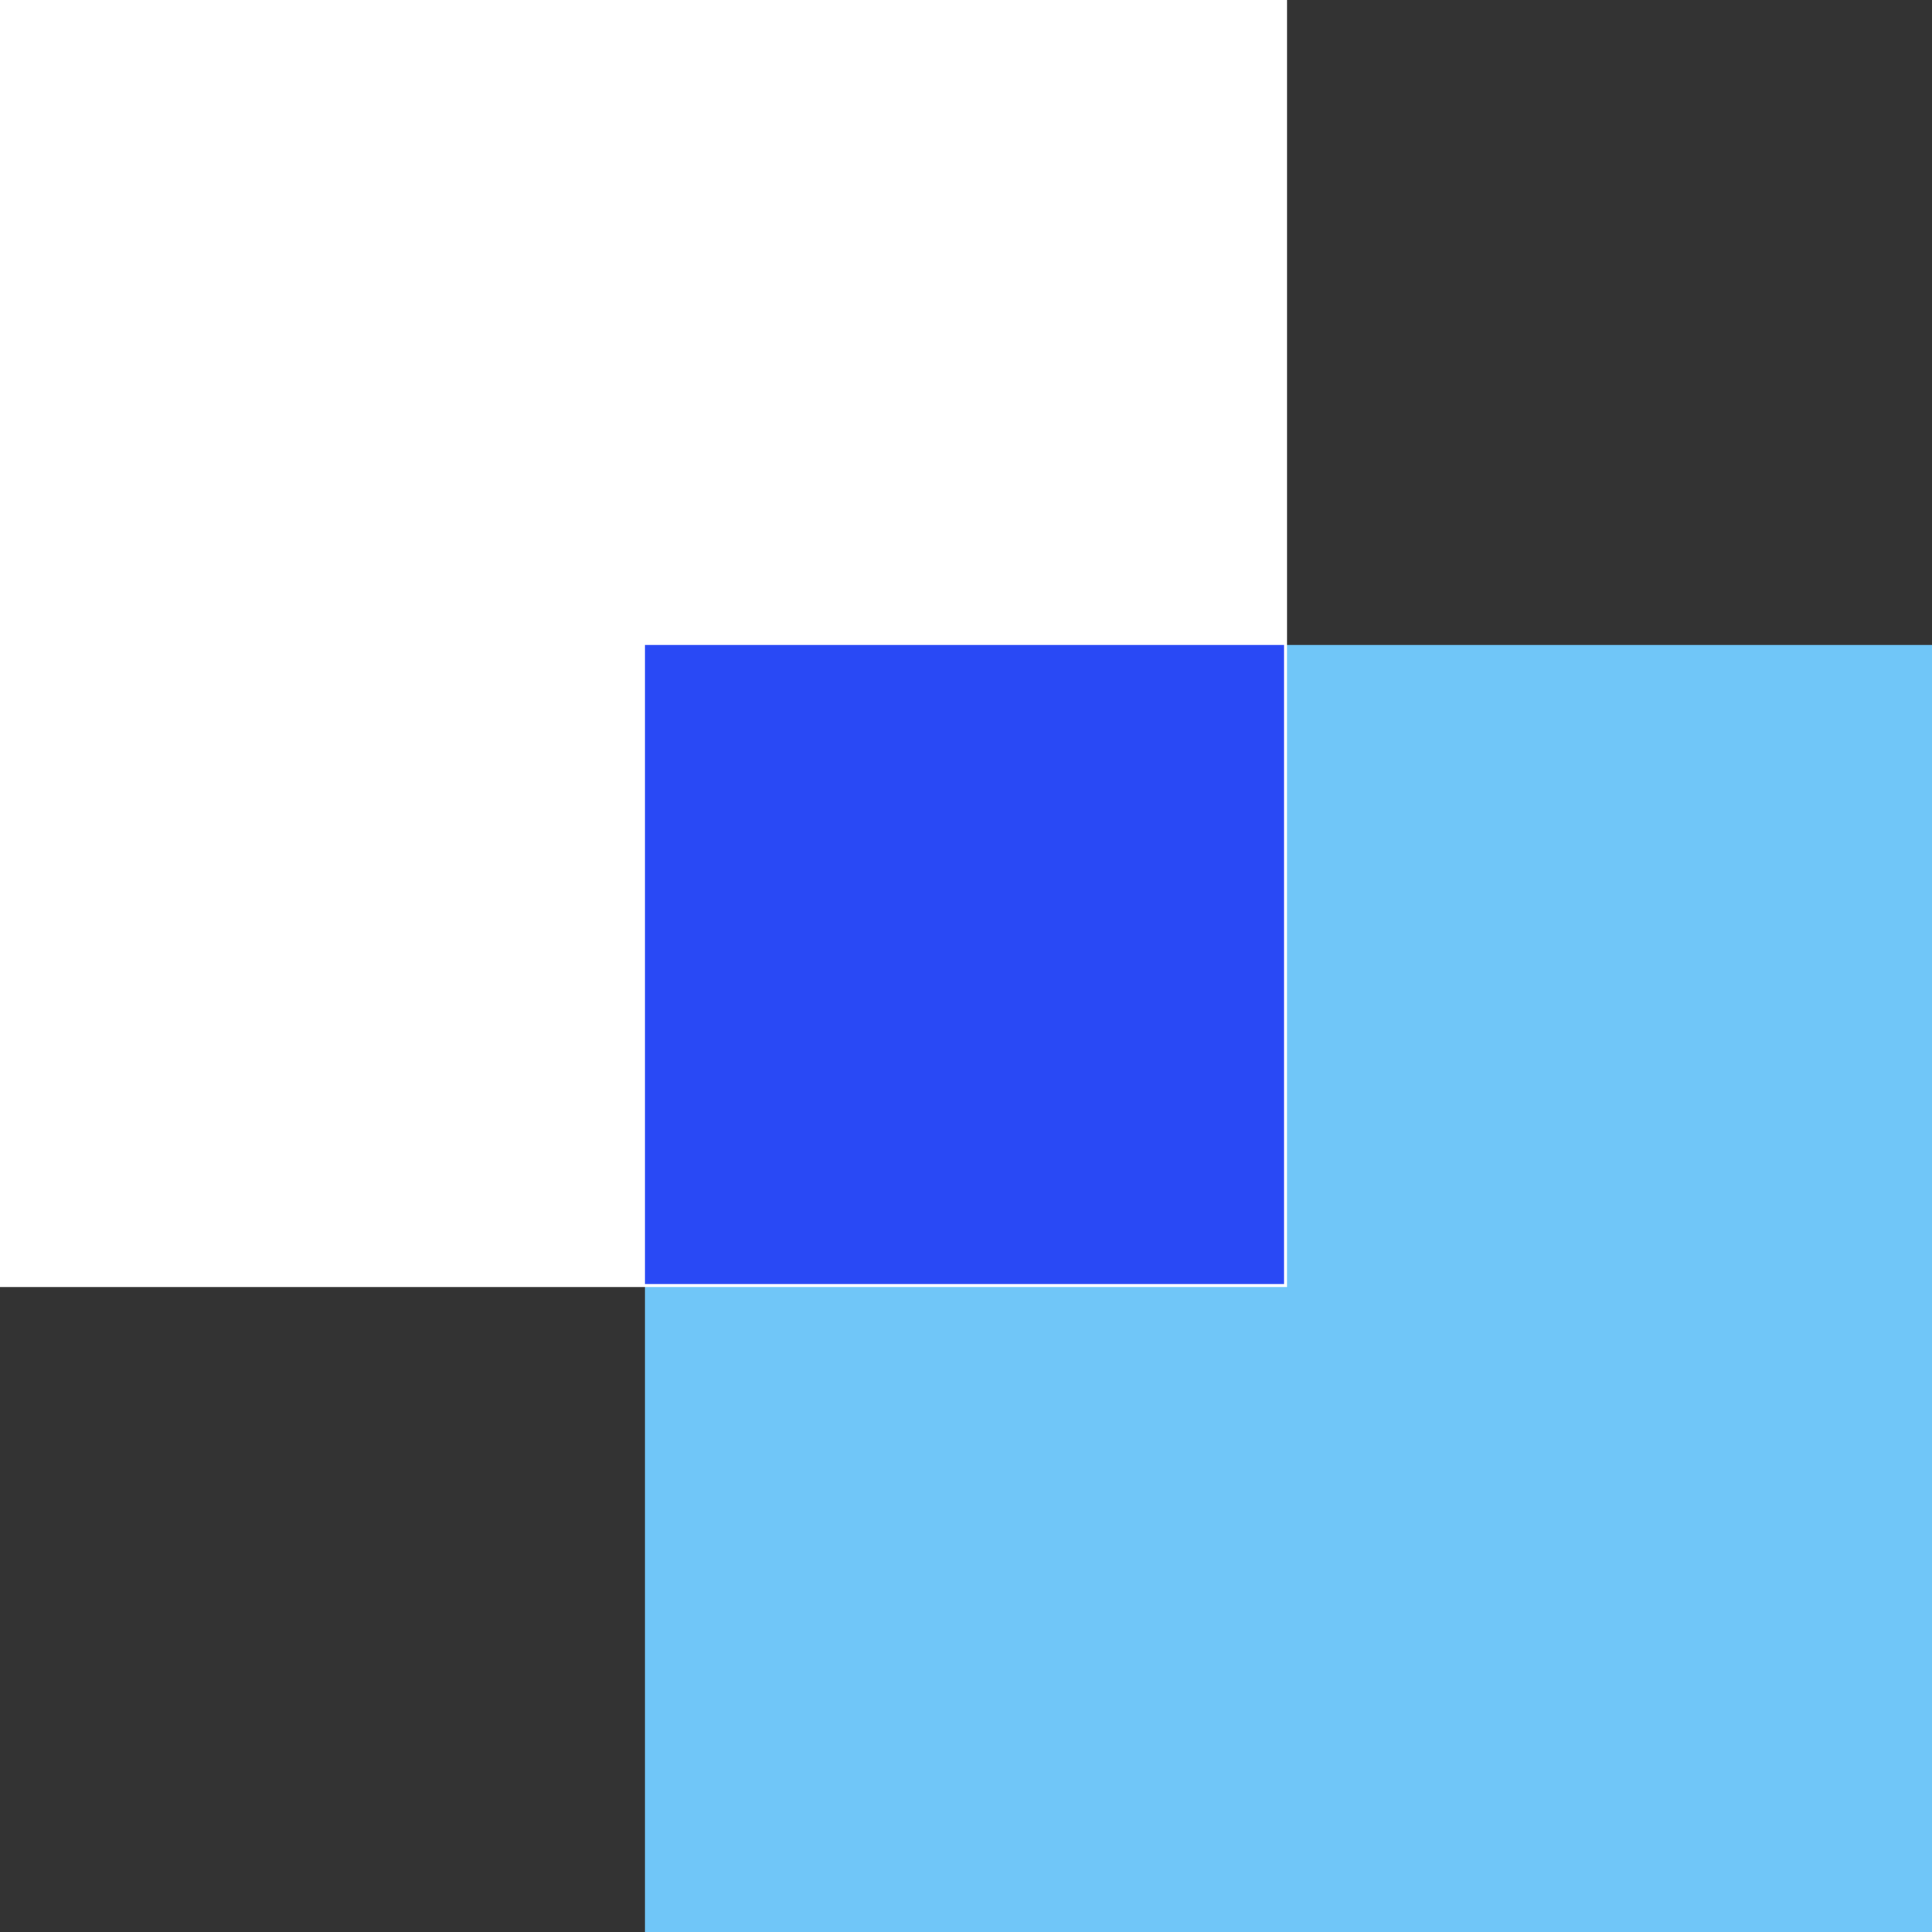
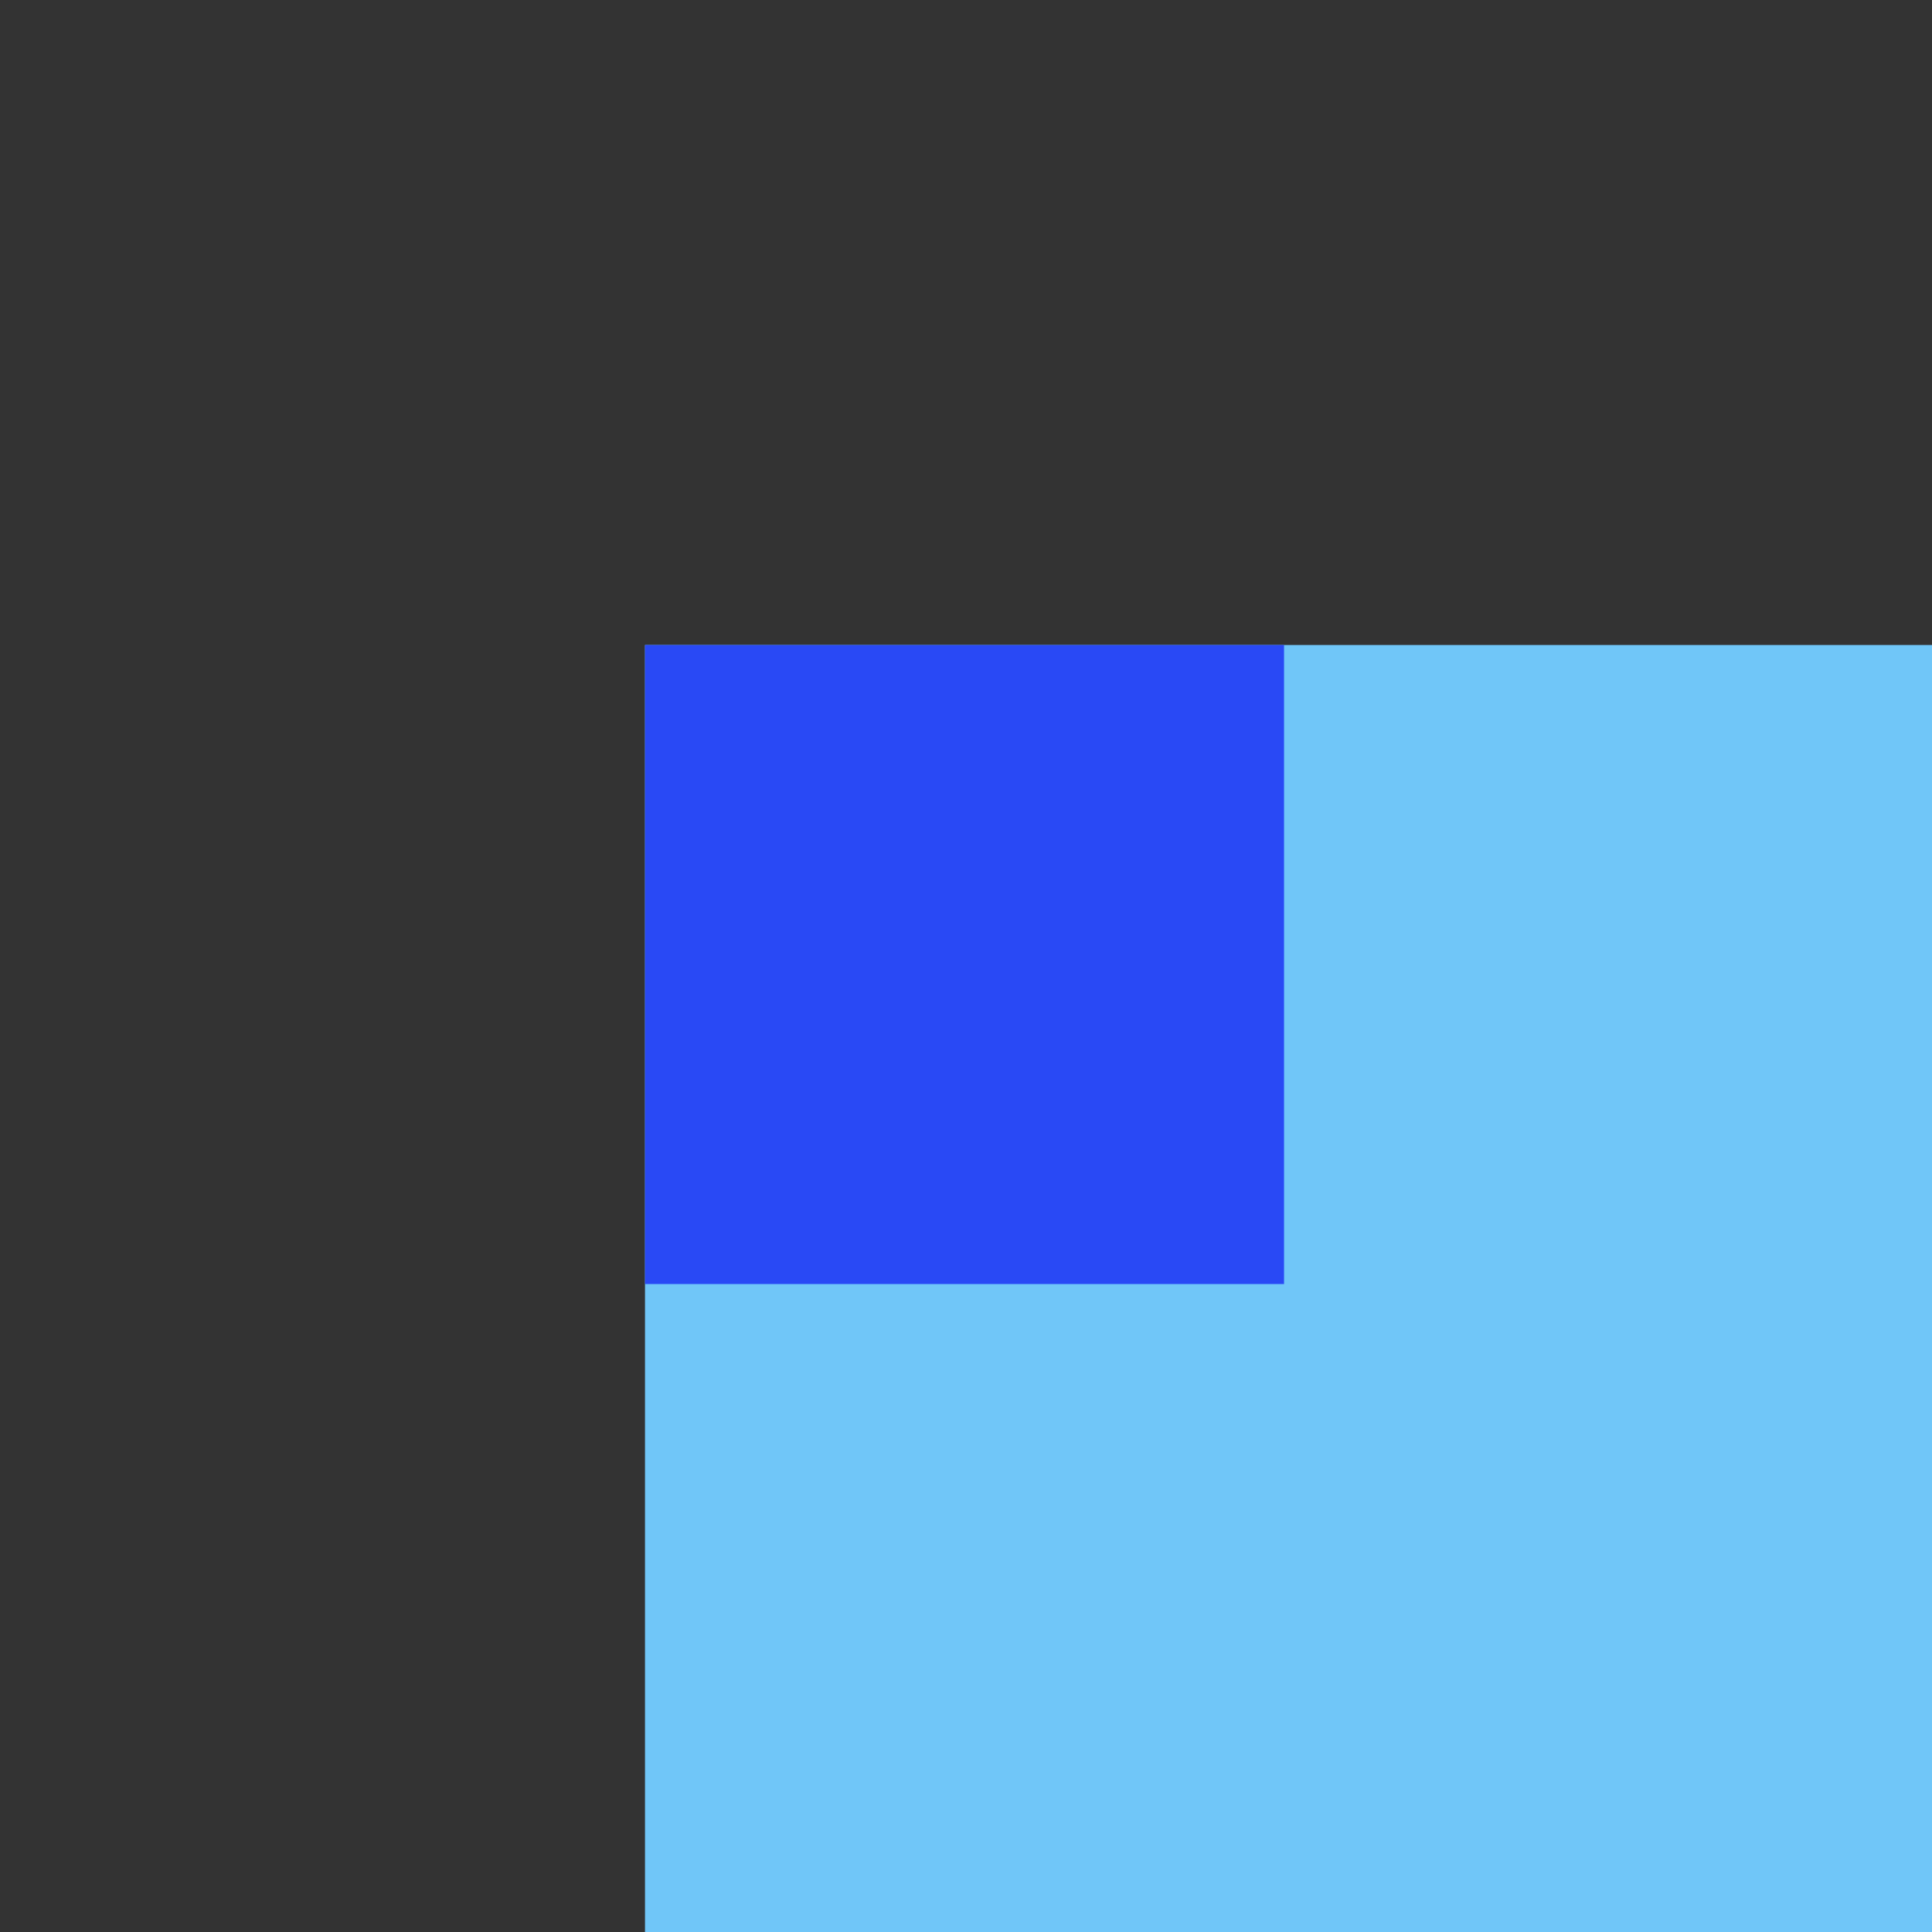
<svg xmlns="http://www.w3.org/2000/svg" version="1.1" id="Layer_1" x="0px" y="0px" viewBox="0 0 65 65" style="enable-background:new 0 0 65 65;" xml:space="preserve">
  <rect x="0" y="0" width="65" height="65" fill="#333333" stroke="none" />
  <style type="text/css">
	.st0{fill:#70C6F8;}
	.st1{fill:#FFFFFF;}
	.st2{fill:#2949F5;}
</style>
  <path class="st0" d="M65,21.7H21.7V65H65V21.7z" />
-   <path class="st1" d="M43.3,0H0v43.3h43.3V0z" />
  <path class="st2" d="M43.3,21.7H21.7v21.5h21.5V21.7z" />
</svg>